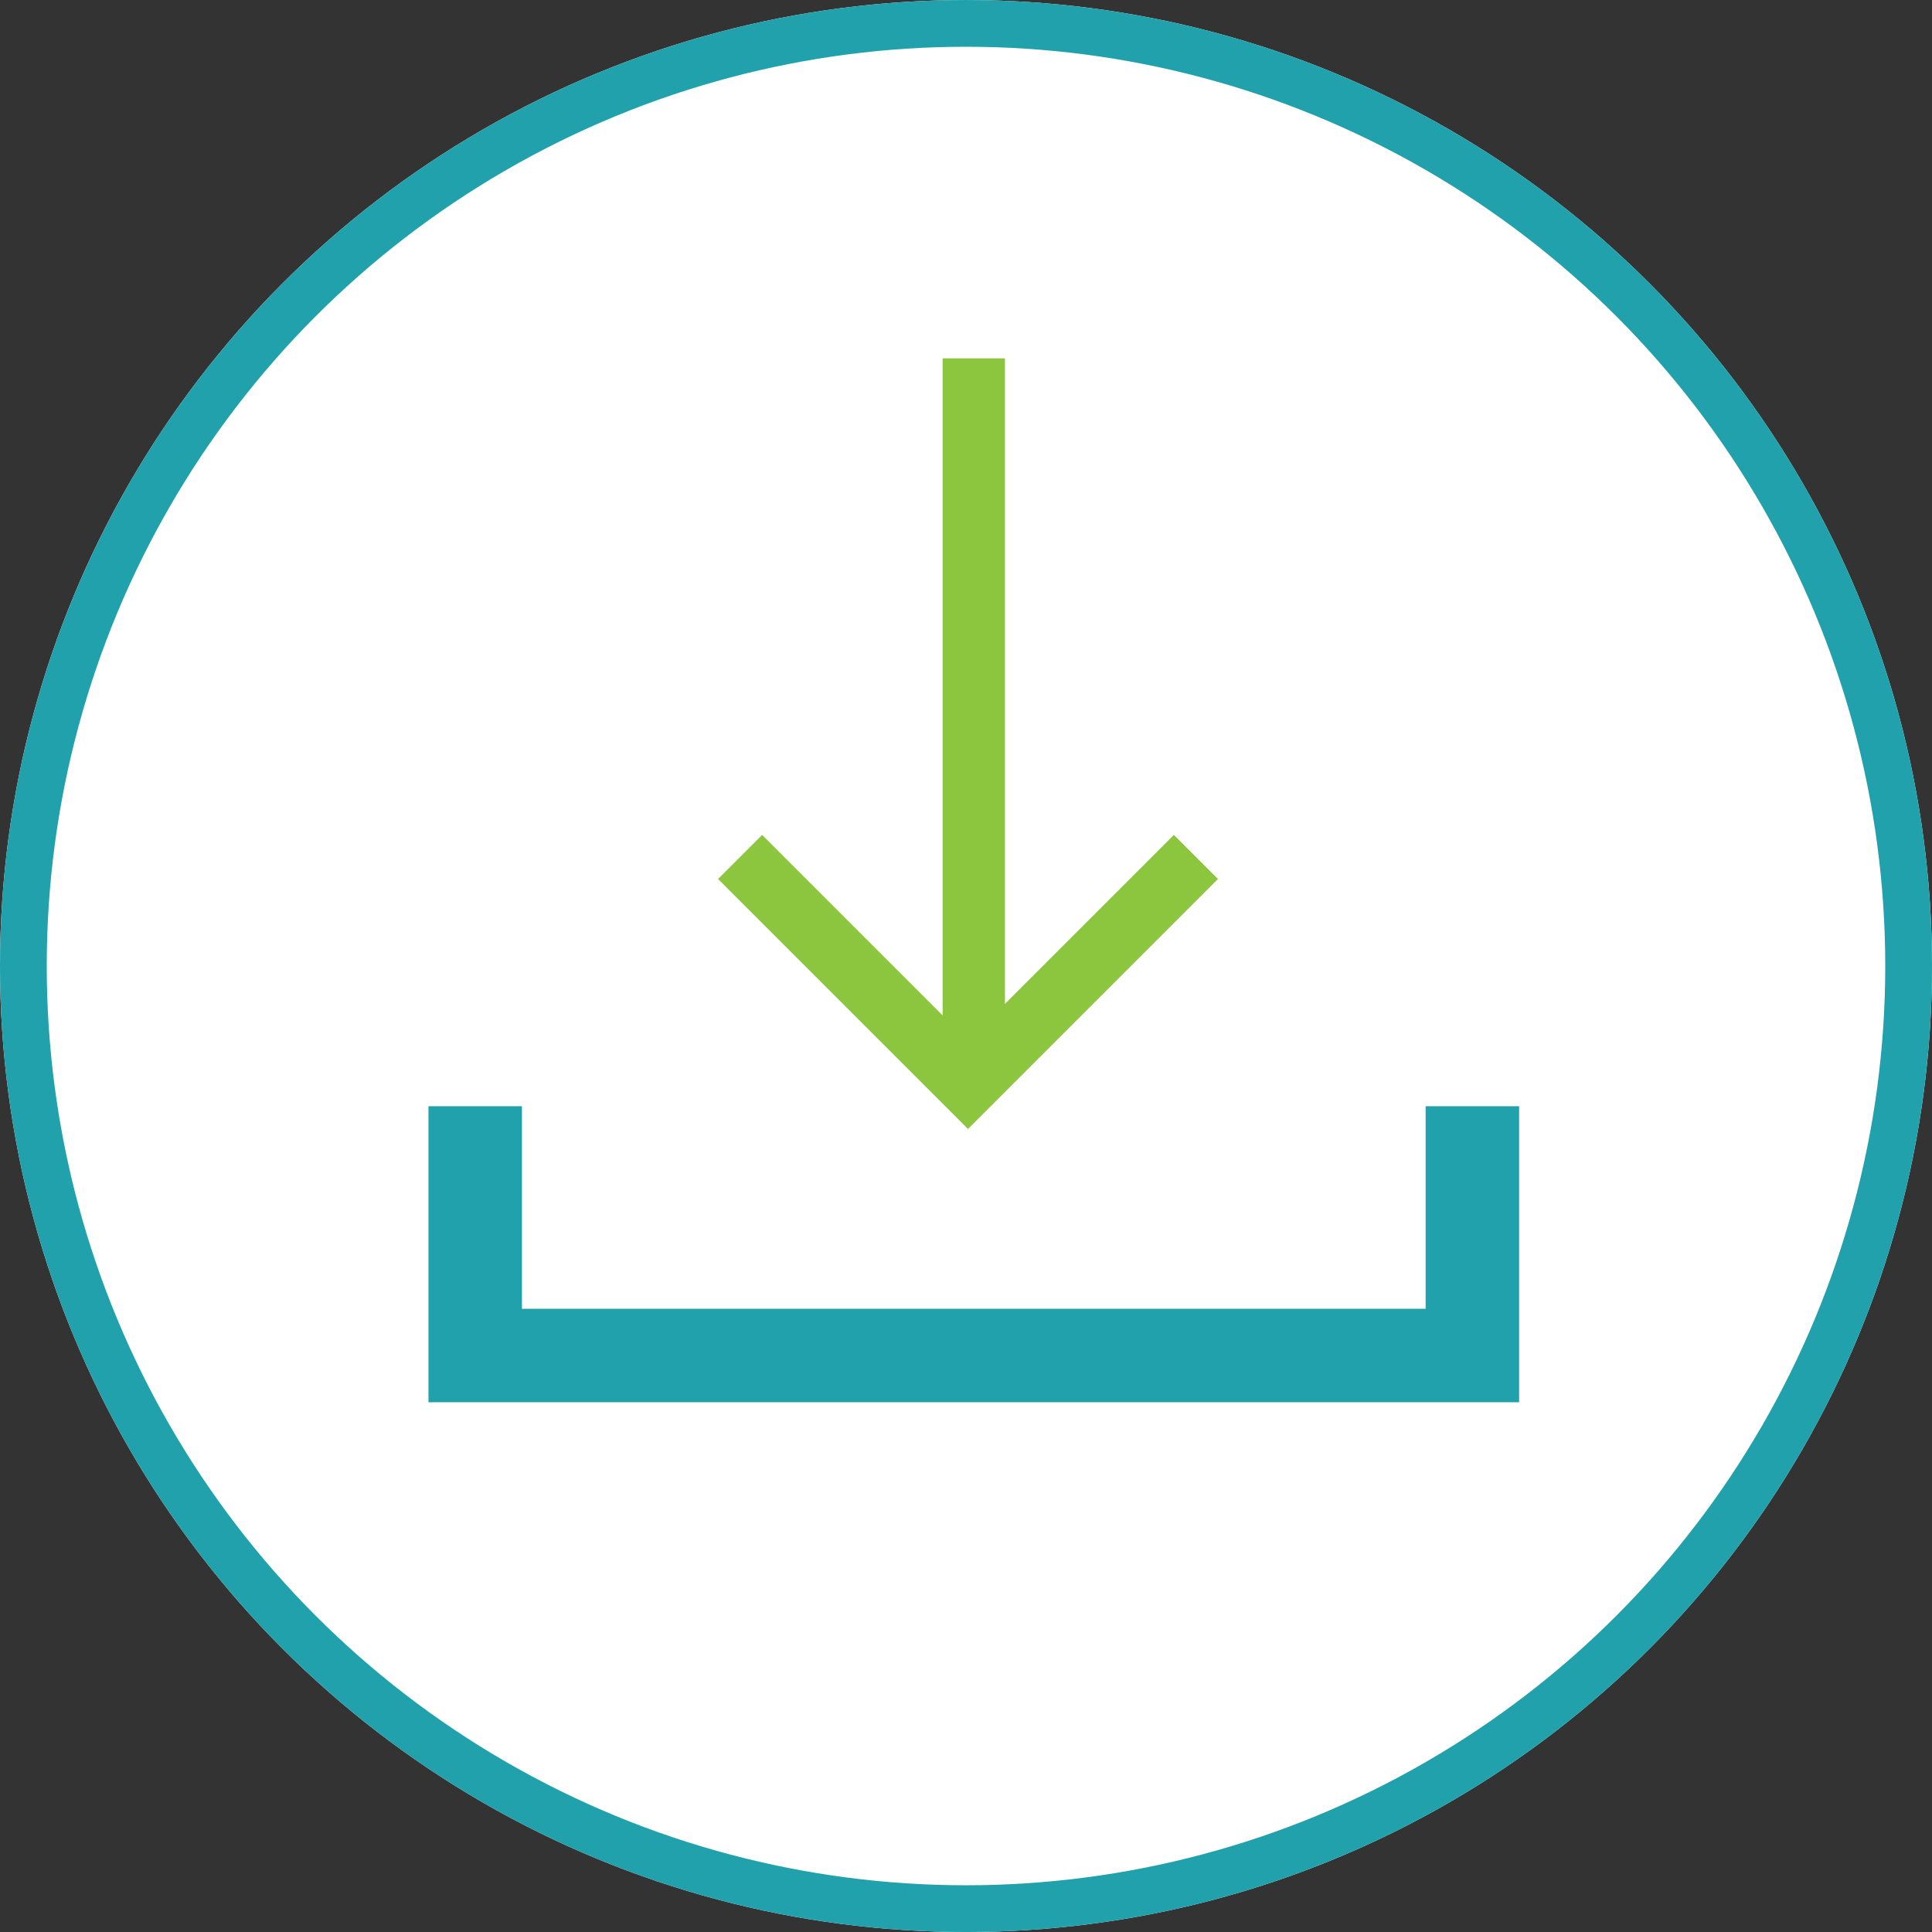
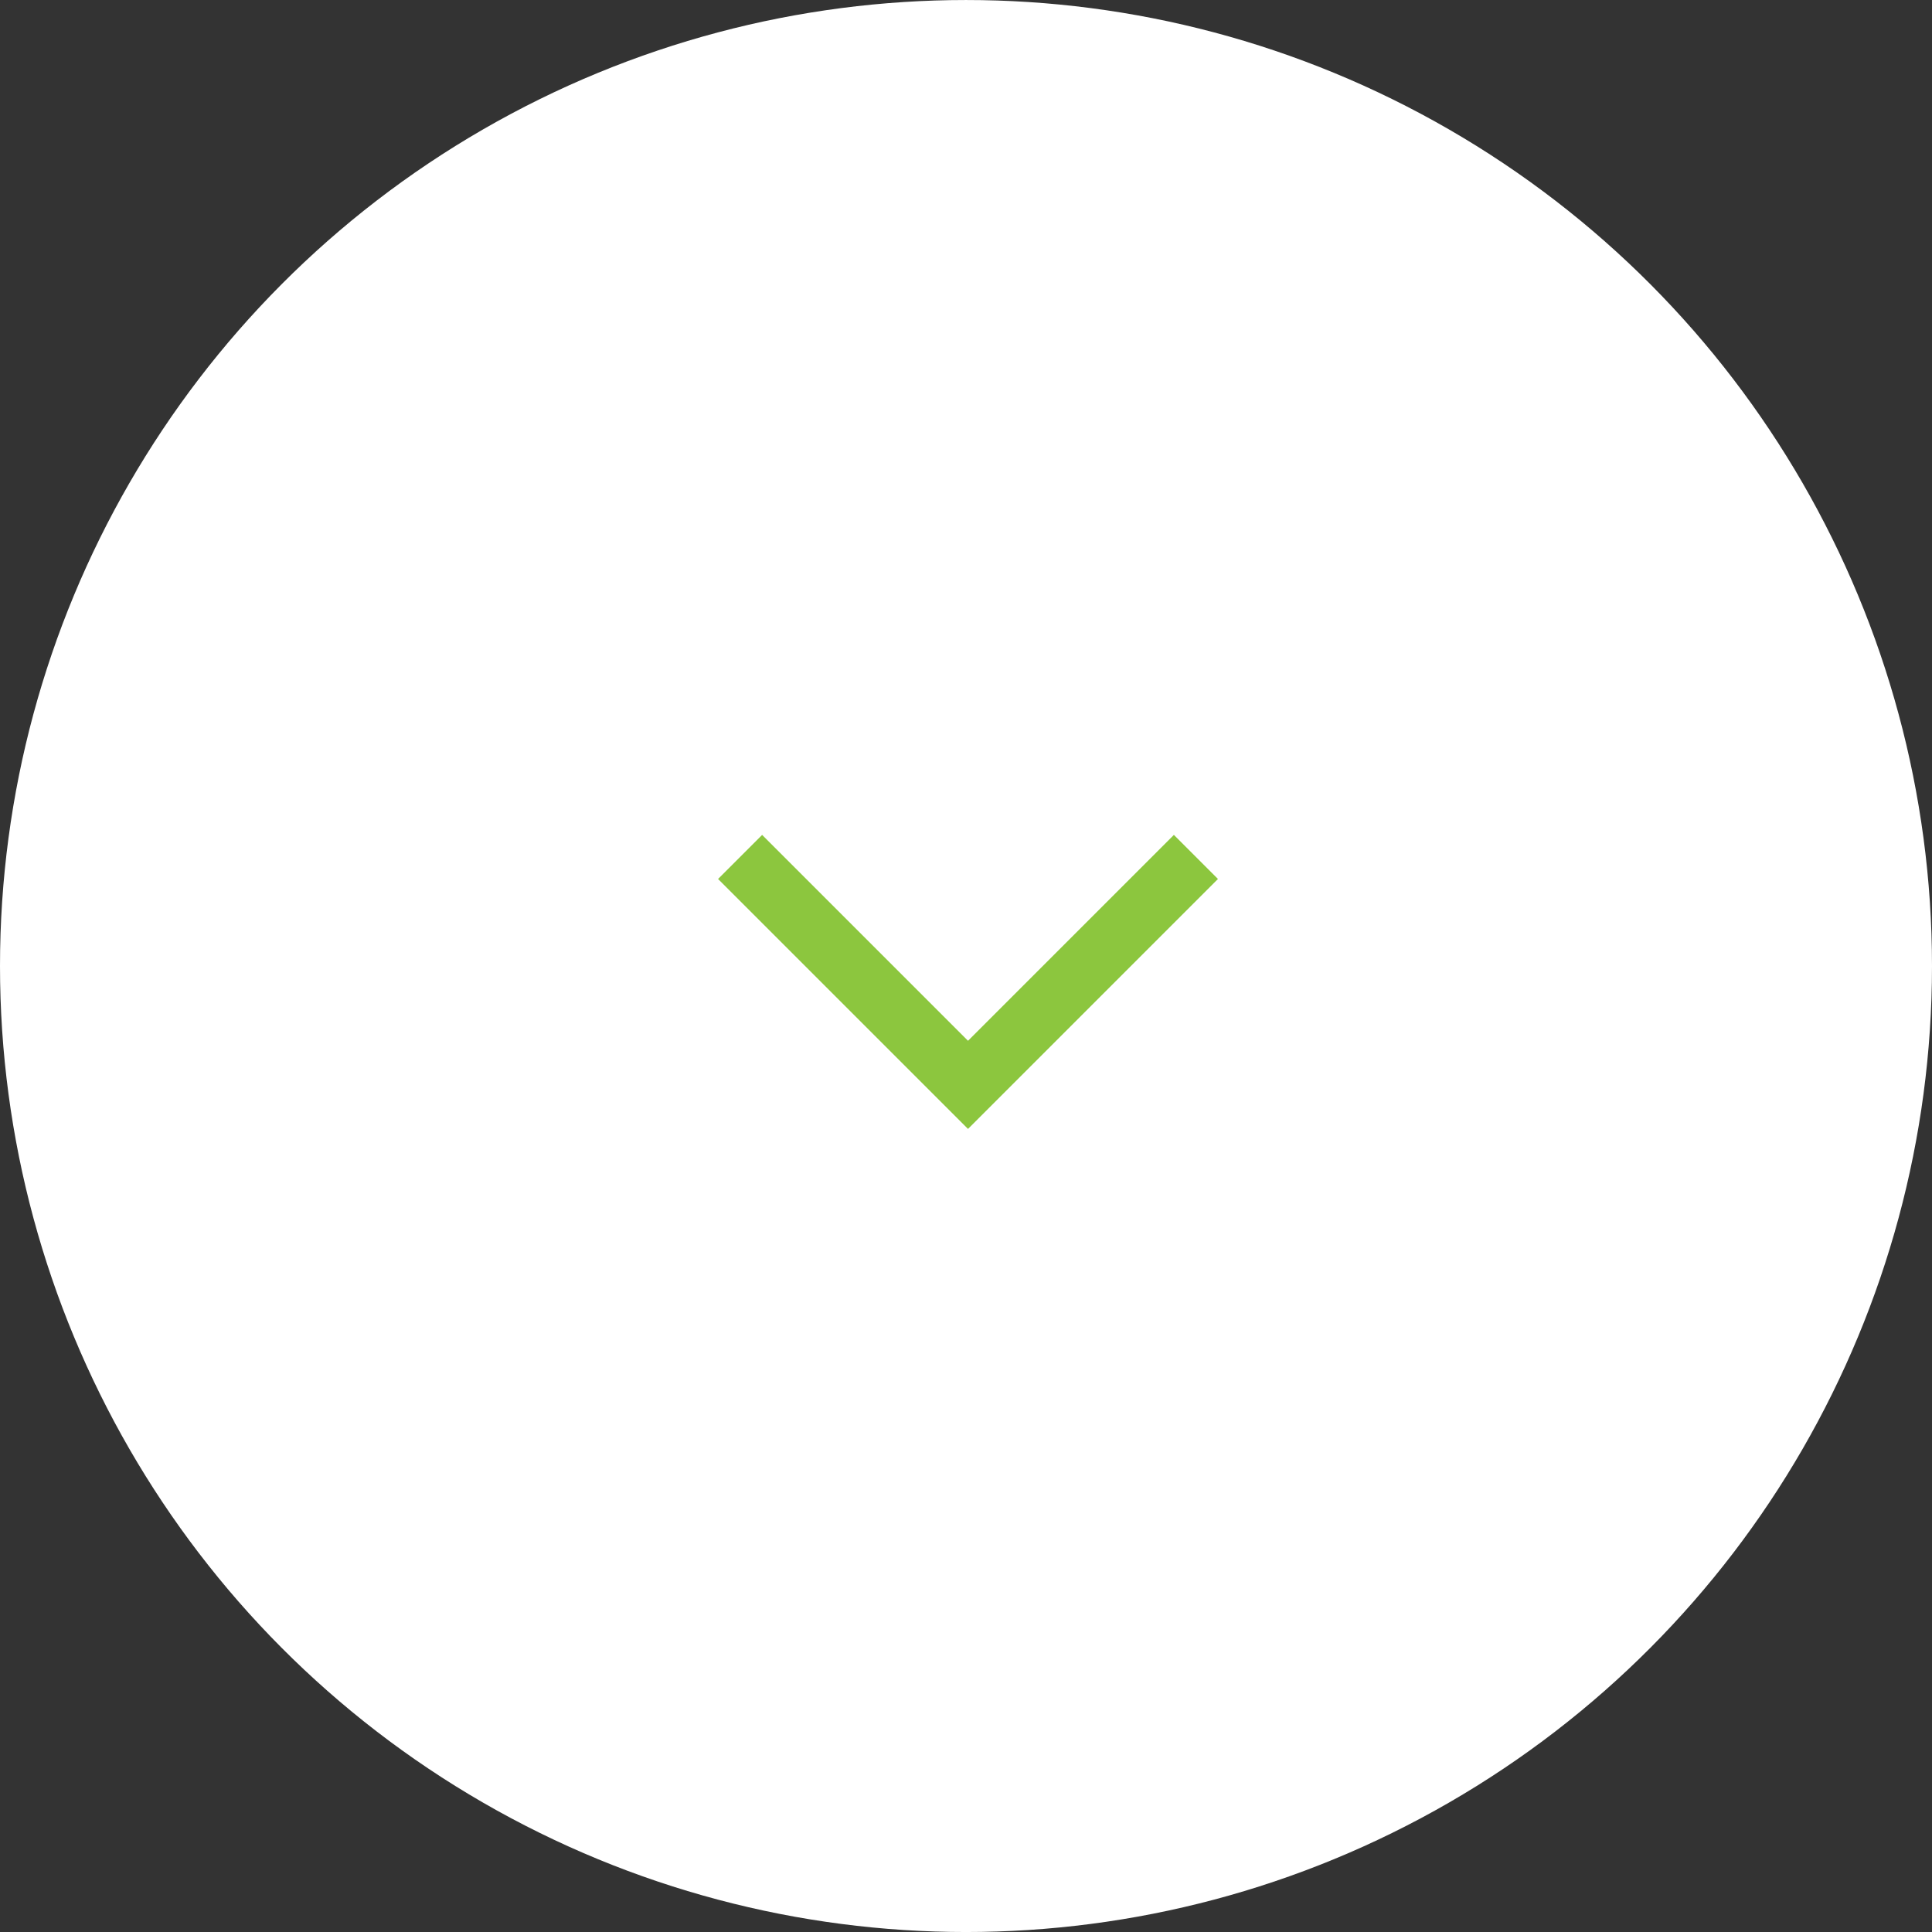
<svg xmlns="http://www.w3.org/2000/svg" width="124" height="124" viewBox="0 0 124 124">
  <rect x="0" y="0" width="124" height="124" fill="#333333" stroke="none" />
  <g id="Icon_Downloads" transform="translate(23.002 123.924)">
    <g id="Gruppe_2848" data-name="Gruppe 2848" transform="translate(0 -107.923)">
      <g id="Ellipse_4" data-name="Ellipse 4" transform="translate(-23.002 -16)" fill="#fff" stroke="#20a1ac" stroke-width="3">
        <circle cx="62" cy="62" r="62" stroke="none" />
-         <circle cx="62" cy="62" r="60.5" fill="none" />
      </g>
    </g>
-     <path id="Pfad_217" data-name="Pfad 217" d="M710,603v16h64V603" transform="translate(-702.502 -655.924)" fill="none" stroke="#20a1ac" stroke-width="6" />
    <path id="Pfad_218" data-name="Pfad 218" d="M744.685,598l-14.628,14.628L715.429,598" transform="translate(-690.93 -666.924)" fill="none" stroke="#8cc63e" stroke-width="4" />
-     <line id="Linie_19" data-name="Linie 19" y1="46.628" transform="translate(39.498 -100.924)" fill="none" stroke="#8cc63e" stroke-width="4" />
  </g>
</svg>